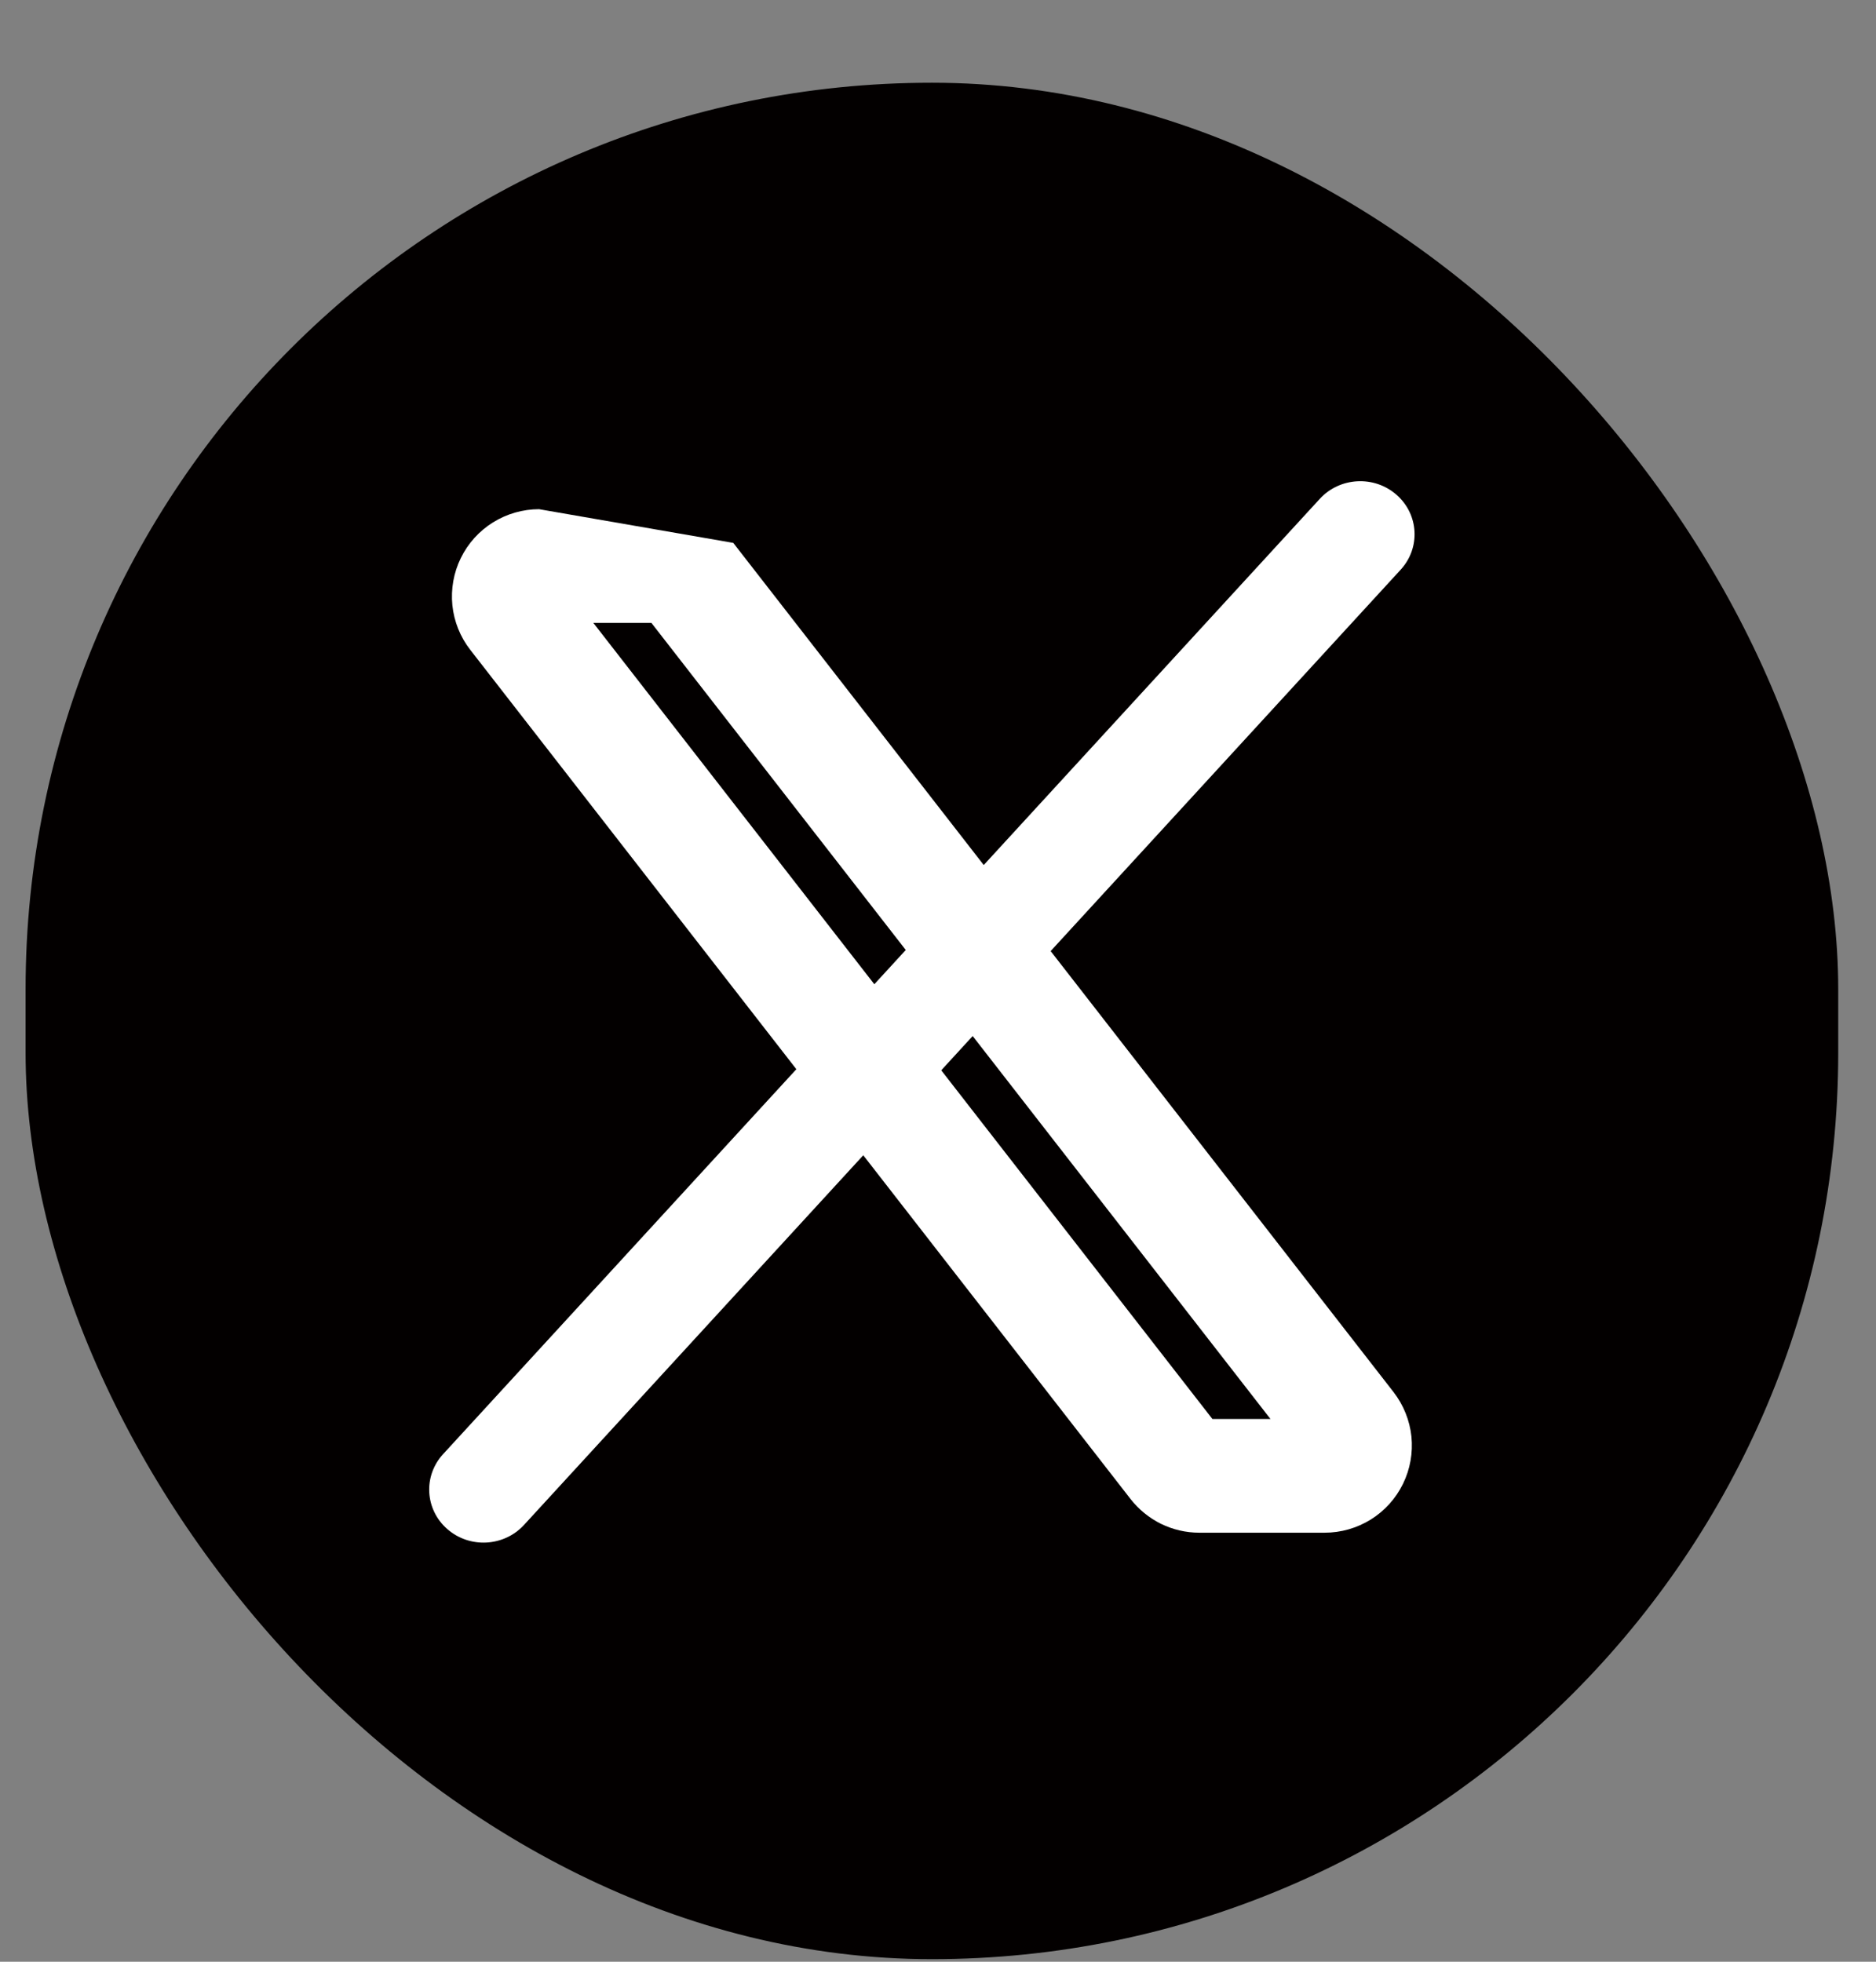
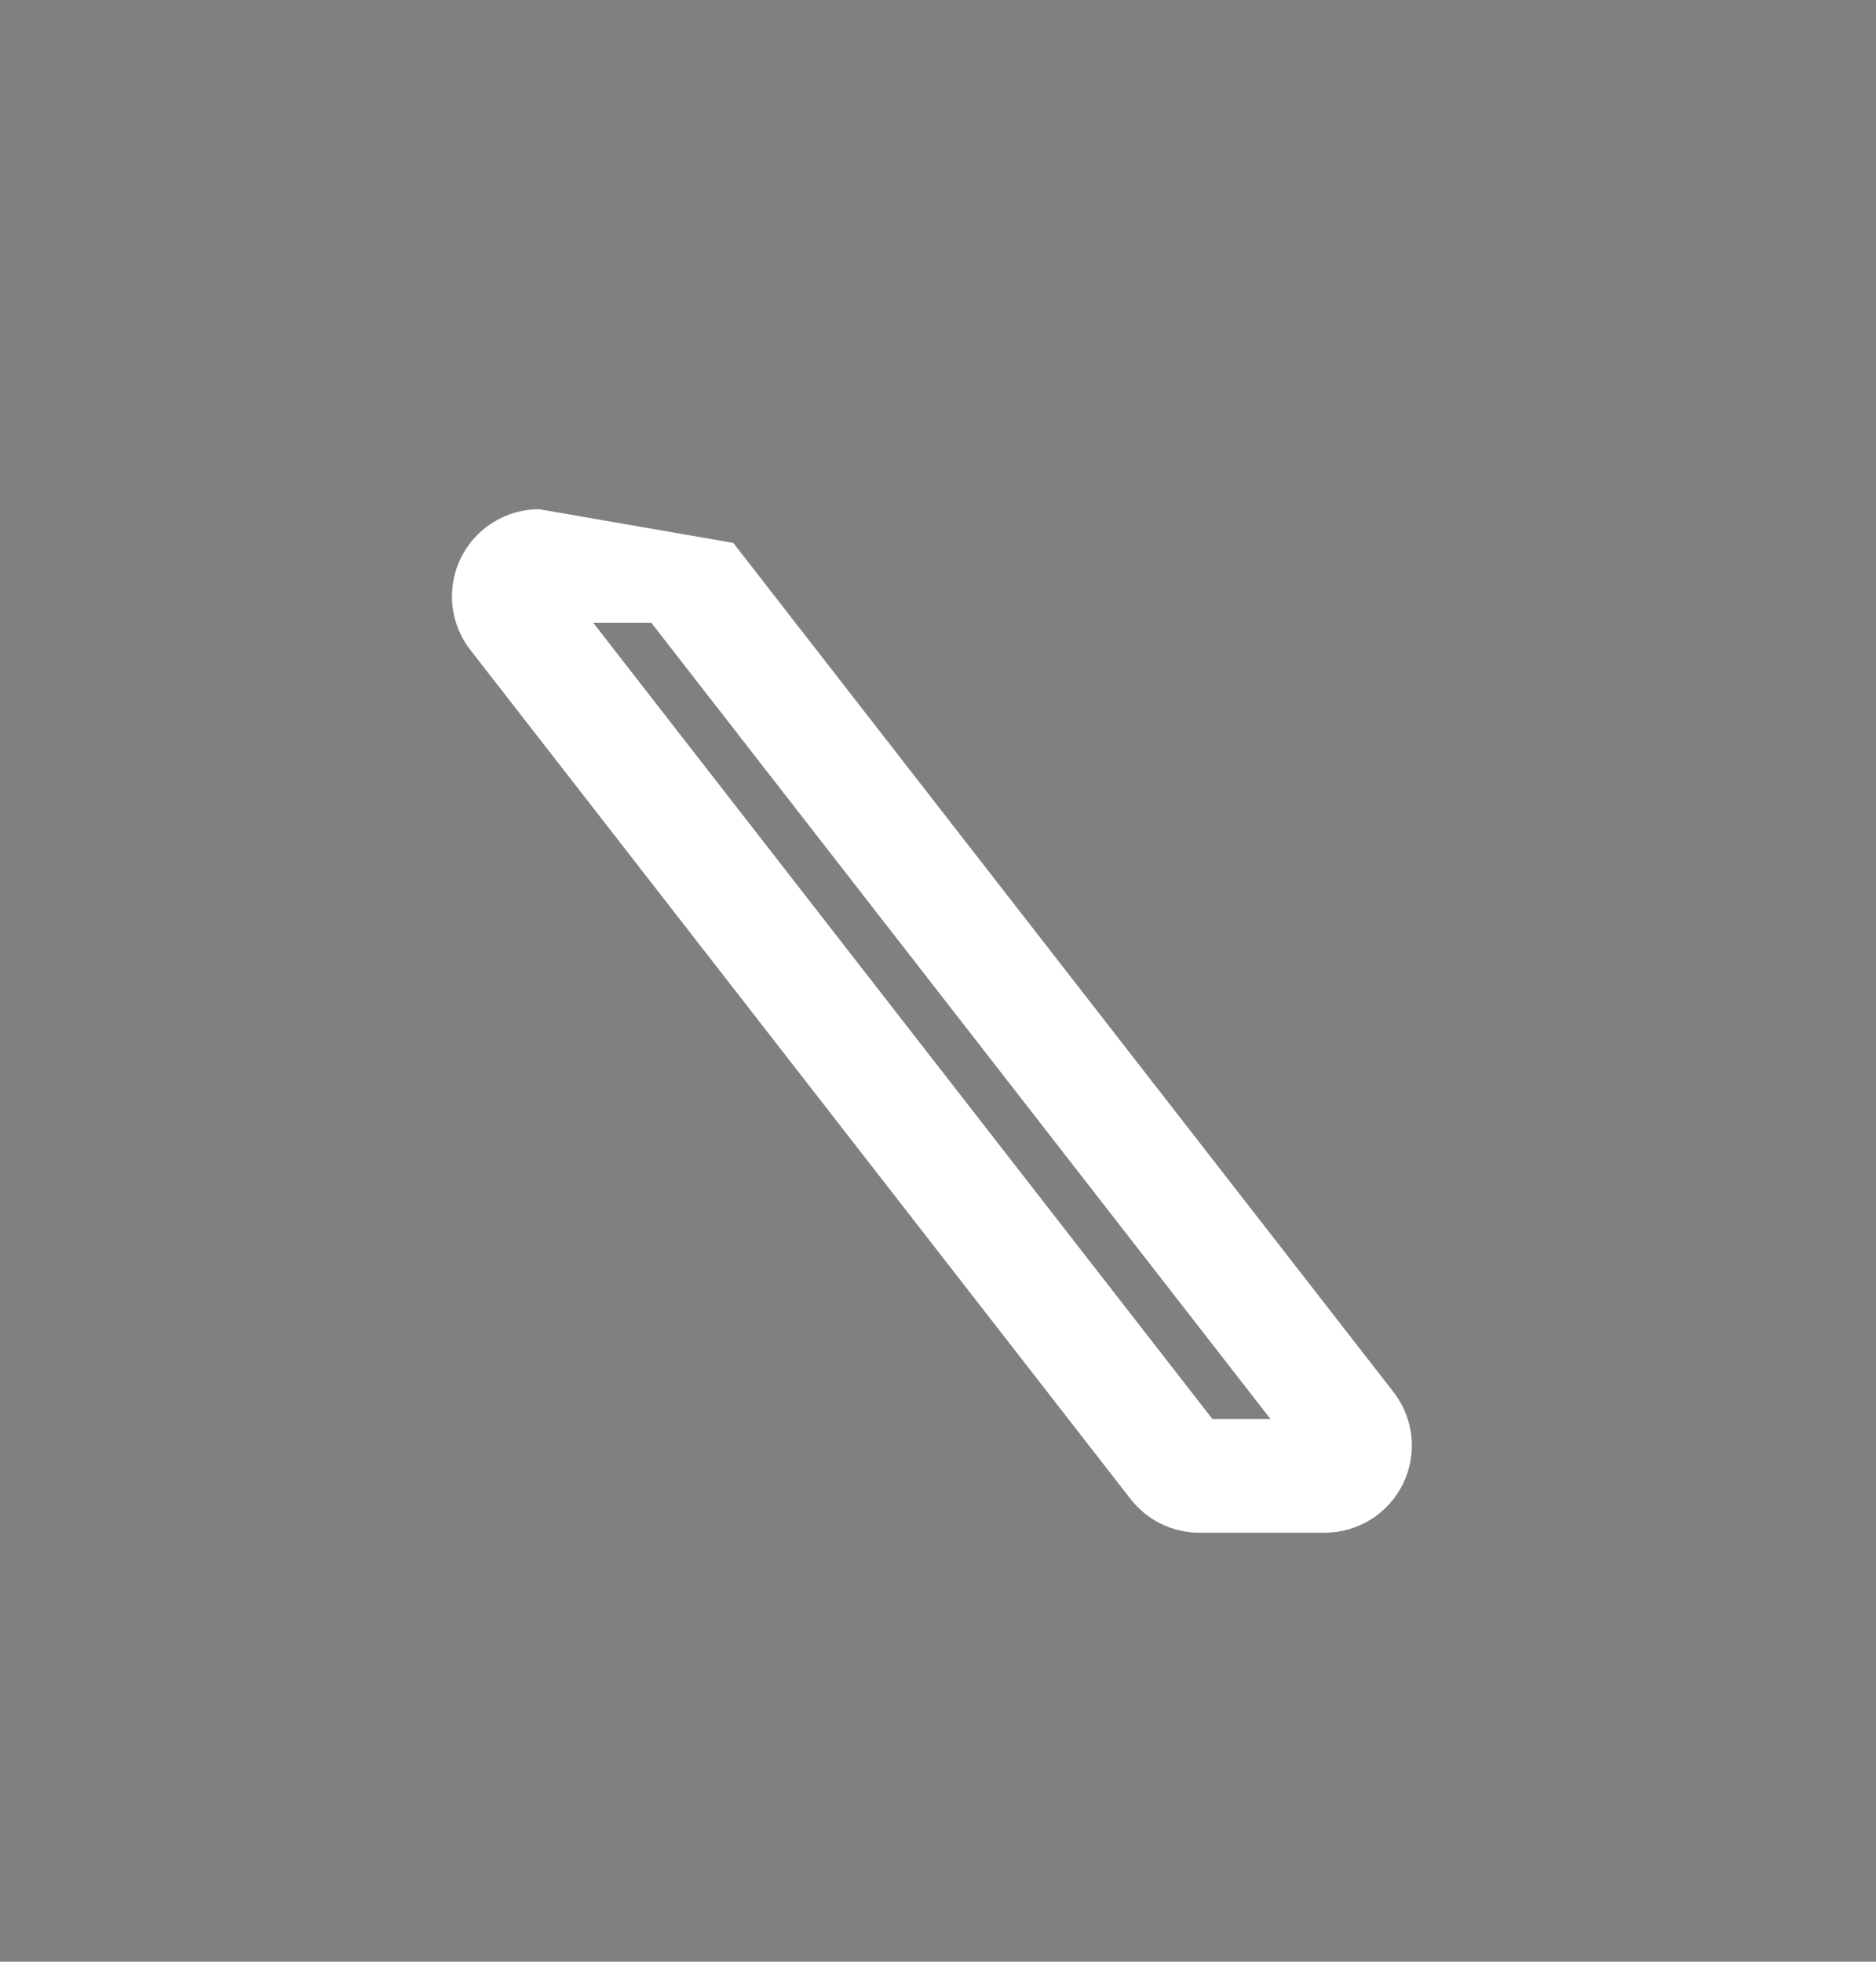
<svg xmlns="http://www.w3.org/2000/svg" width="22" height="23" viewBox="0 0 22 23" fill="none">
  <rect x="0" y="0" width="22" height="23" fill="#808080" stroke="none" />
-   <rect x="0.3" y="0.97" width="21.257" height="22" rx="10.629" fill="#030000" />
  <path fill-rule="evenodd" clip-rule="evenodd" d="M6.958 7.303L14.218 16.637H14.899L7.639 7.303H6.958ZM6.322 5.97C6.131 5.97 5.943 6.024 5.781 6.125C5.619 6.226 5.488 6.371 5.404 6.543C5.32 6.714 5.286 6.906 5.305 7.097C5.325 7.287 5.397 7.468 5.515 7.619L13.258 17.575C13.258 17.575 13.258 17.575 13.258 17.575C13.353 17.697 13.476 17.797 13.615 17.866C13.755 17.934 13.908 17.97 14.064 17.97H15.534C15.534 17.97 15.534 17.97 15.534 17.97C15.726 17.97 15.913 17.916 16.076 17.815C16.238 17.714 16.369 17.569 16.453 17.397C16.537 17.226 16.571 17.034 16.552 16.843C16.532 16.653 16.459 16.472 16.342 16.321L8.599 6.365C8.599 6.365 8.599 6.365 8.599 6.365M6.322 5.97C6.322 5.97 6.322 5.97 6.322 5.97V5.97Z" fill="white" />
-   <path fill-rule="evenodd" clip-rule="evenodd" d="M16.377 5.801C16.639 6.03 16.661 6.423 16.426 6.679L6.145 17.879C5.91 18.135 5.507 18.157 5.245 17.927C4.983 17.698 4.961 17.305 5.196 17.049L15.477 5.849C15.712 5.593 16.115 5.571 16.377 5.801Z" fill="white" />
</svg>